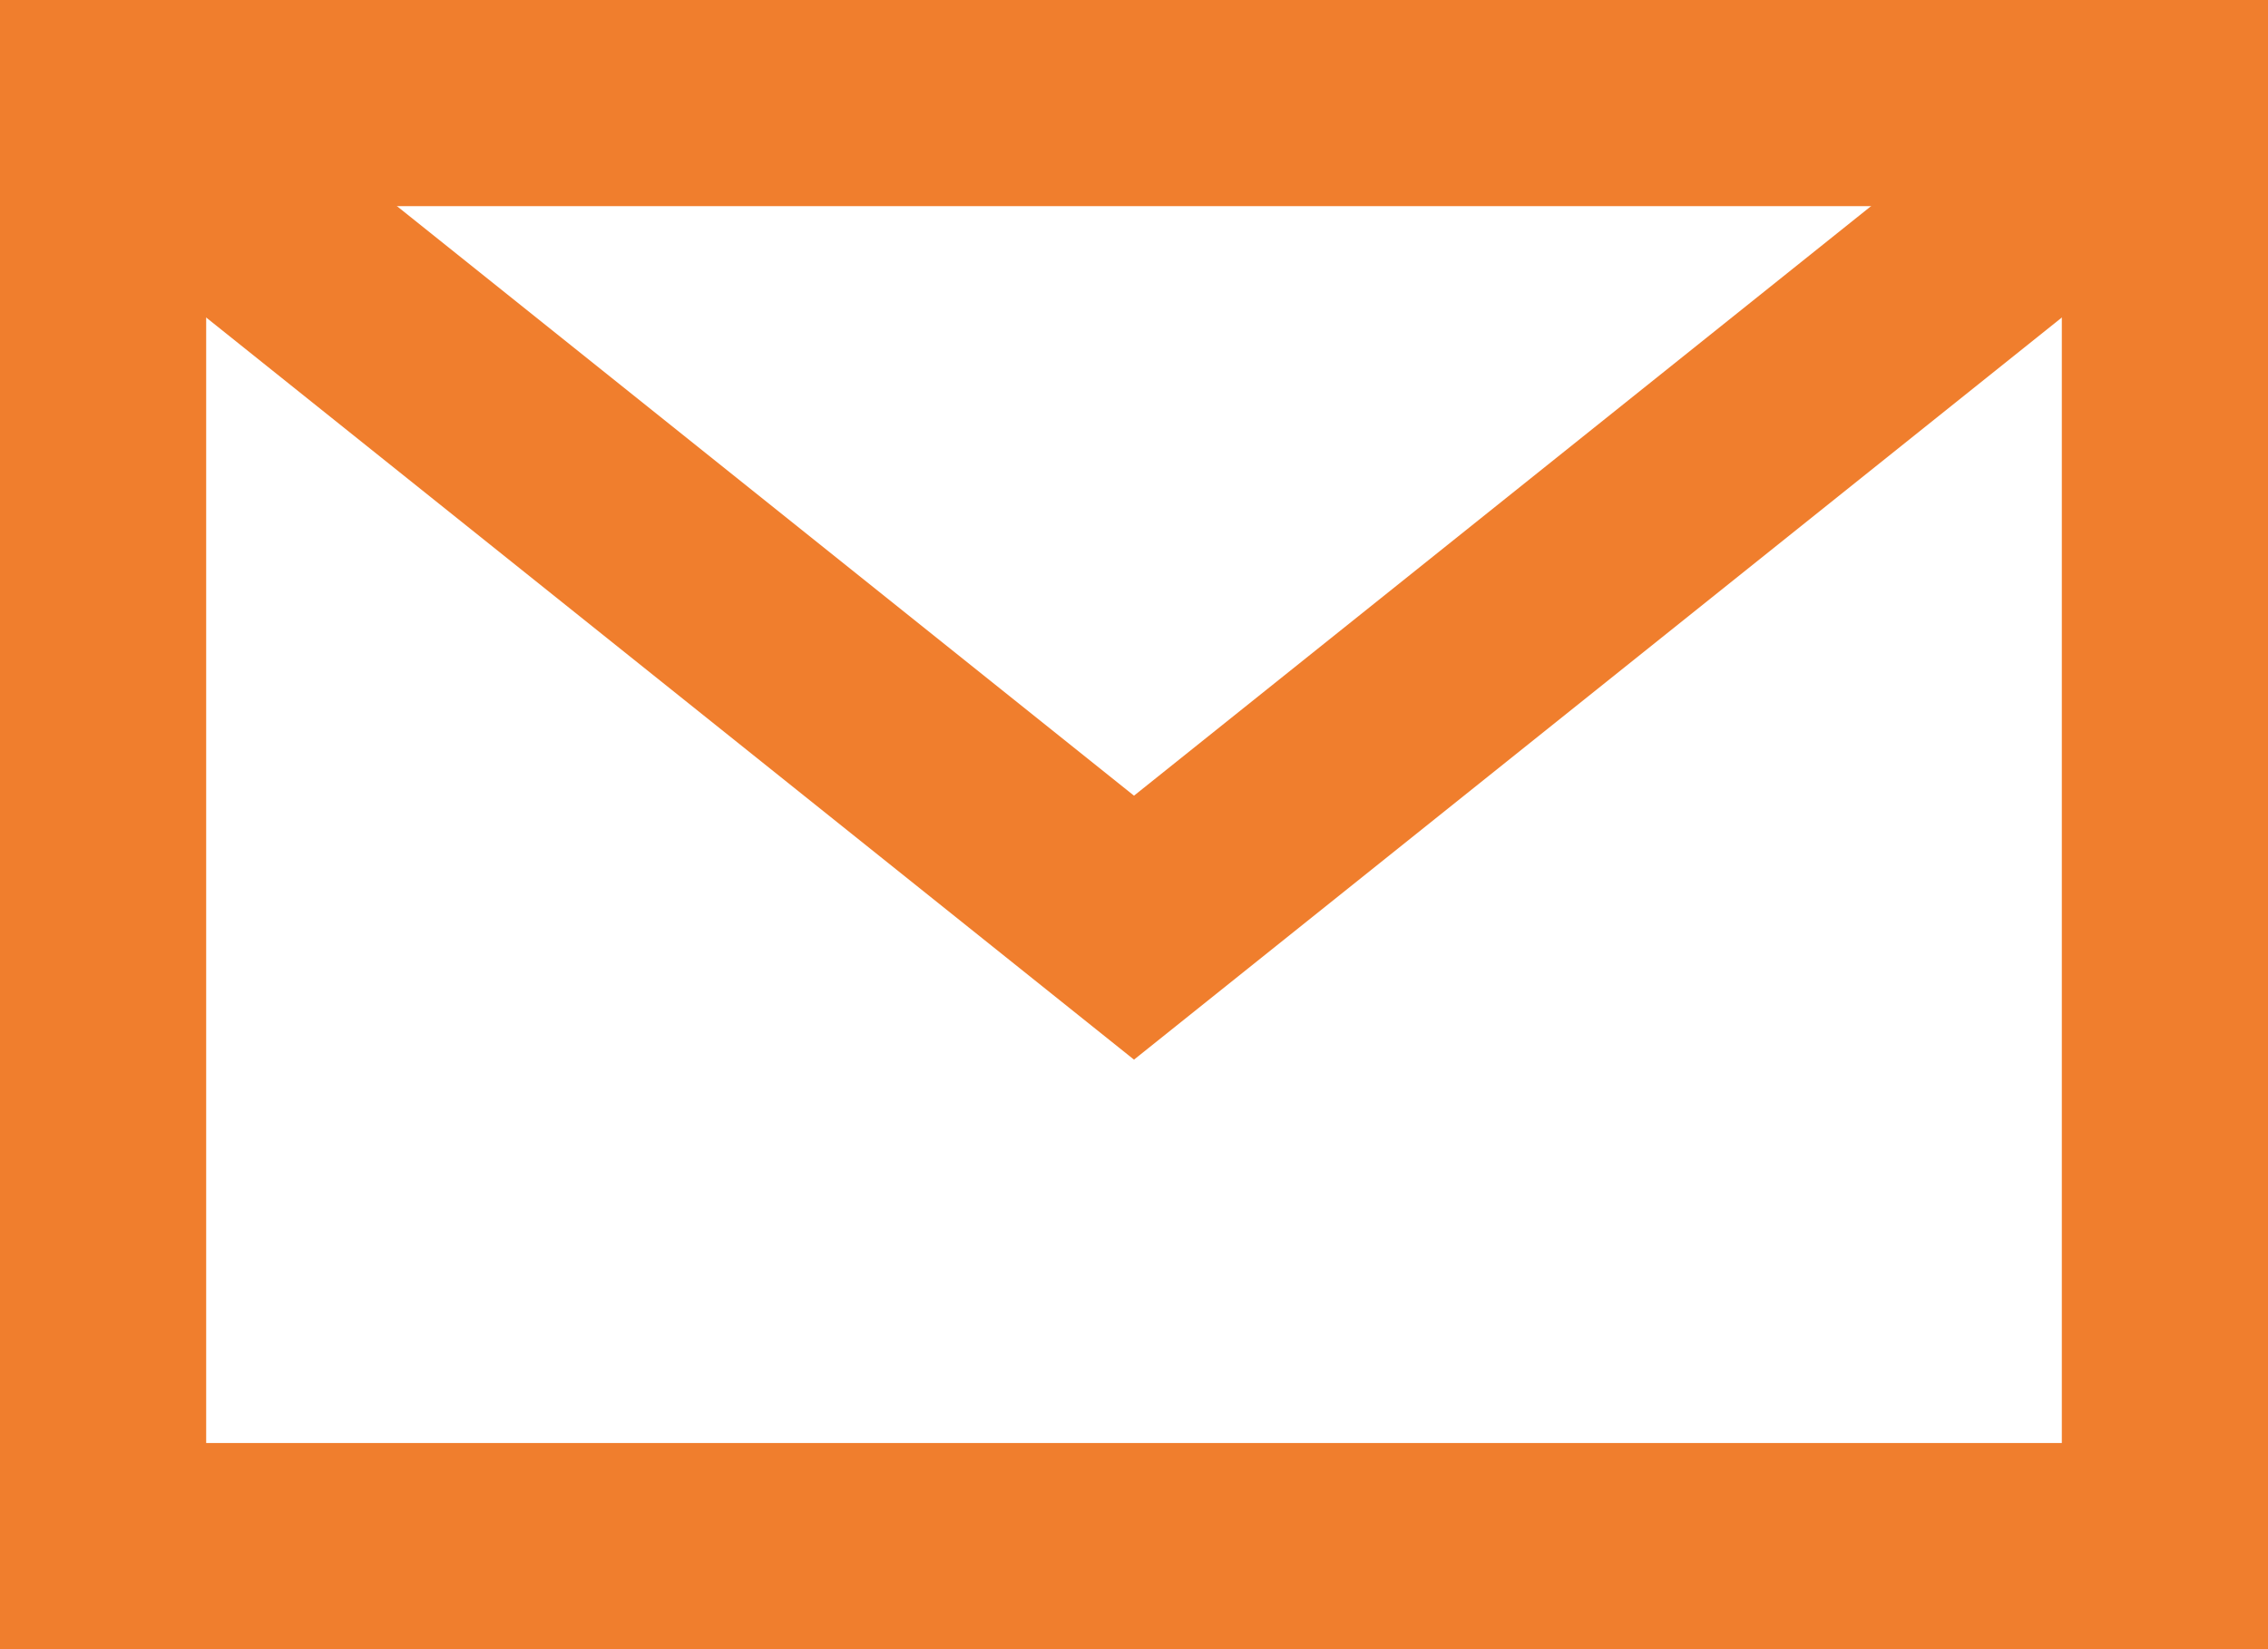
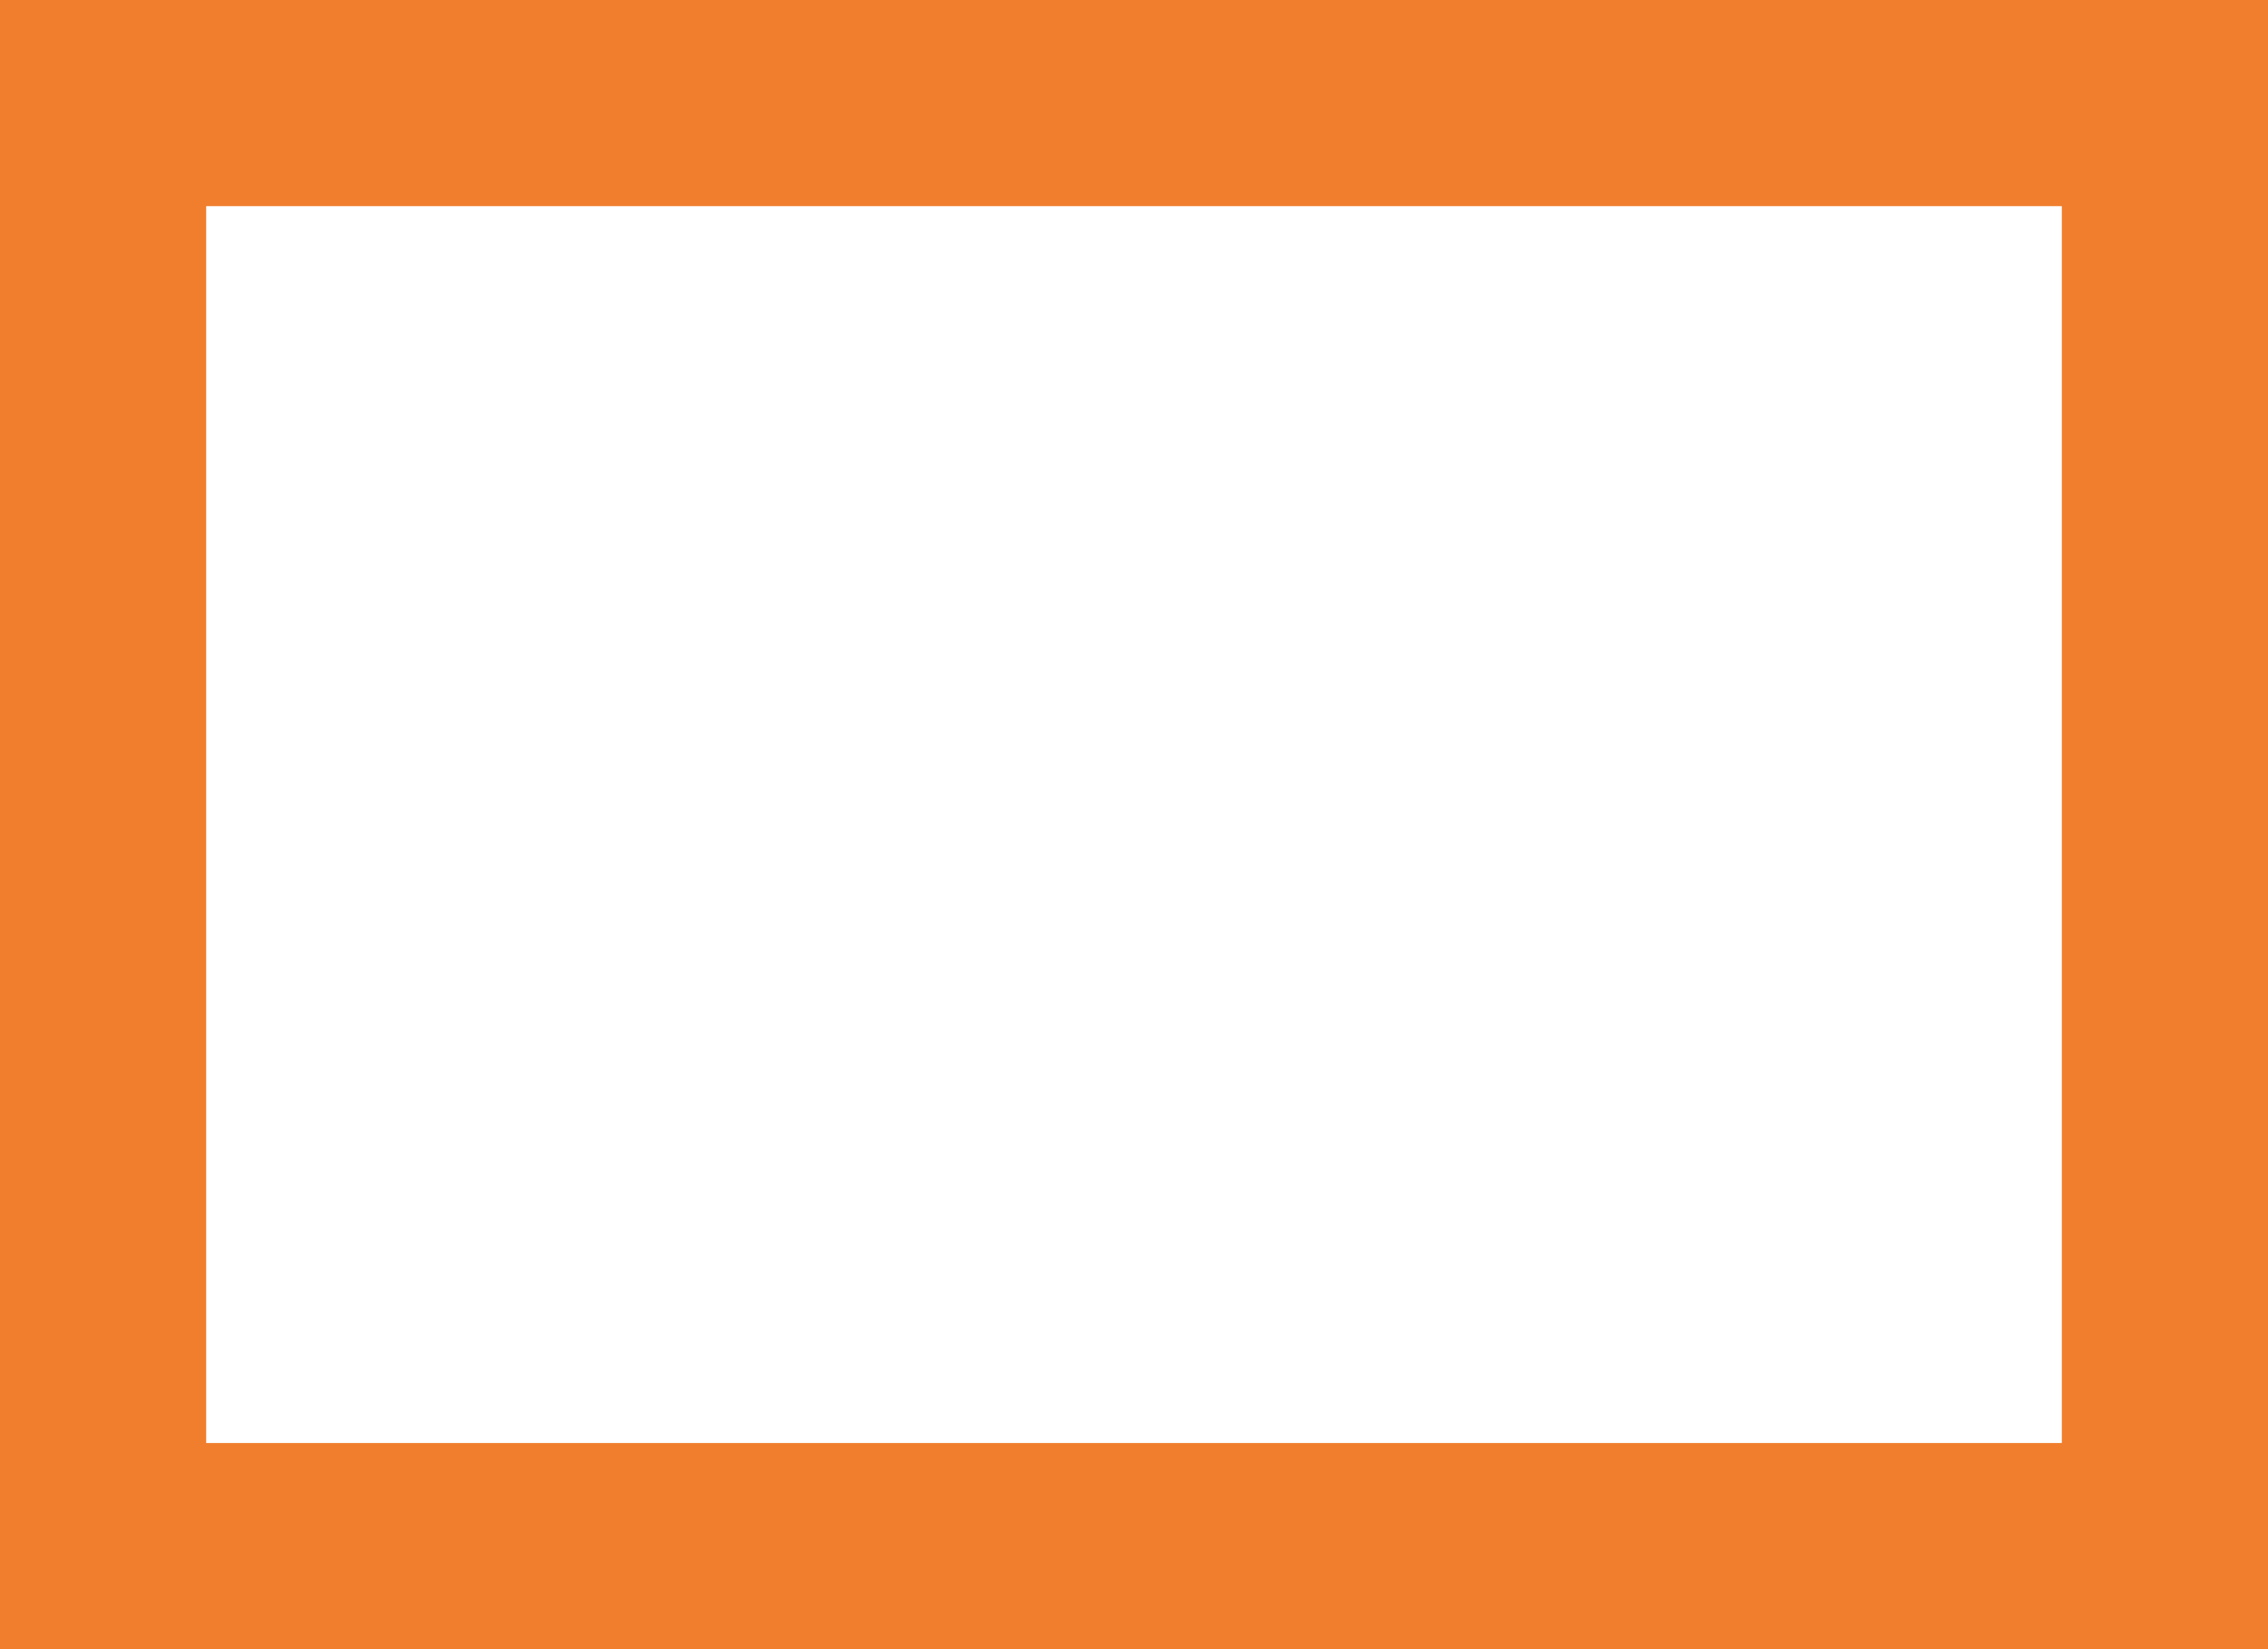
<svg xmlns="http://www.w3.org/2000/svg" width="22" height="16" viewBox="0 0 22 16" fill="none">
  <path d="M1 15V1H21V15H1Z" stroke="#F07E2D" stroke-width="2" />
-   <path d="M1 1L11 9L21 1" stroke="#F07E2D" stroke-width="2" />
</svg>